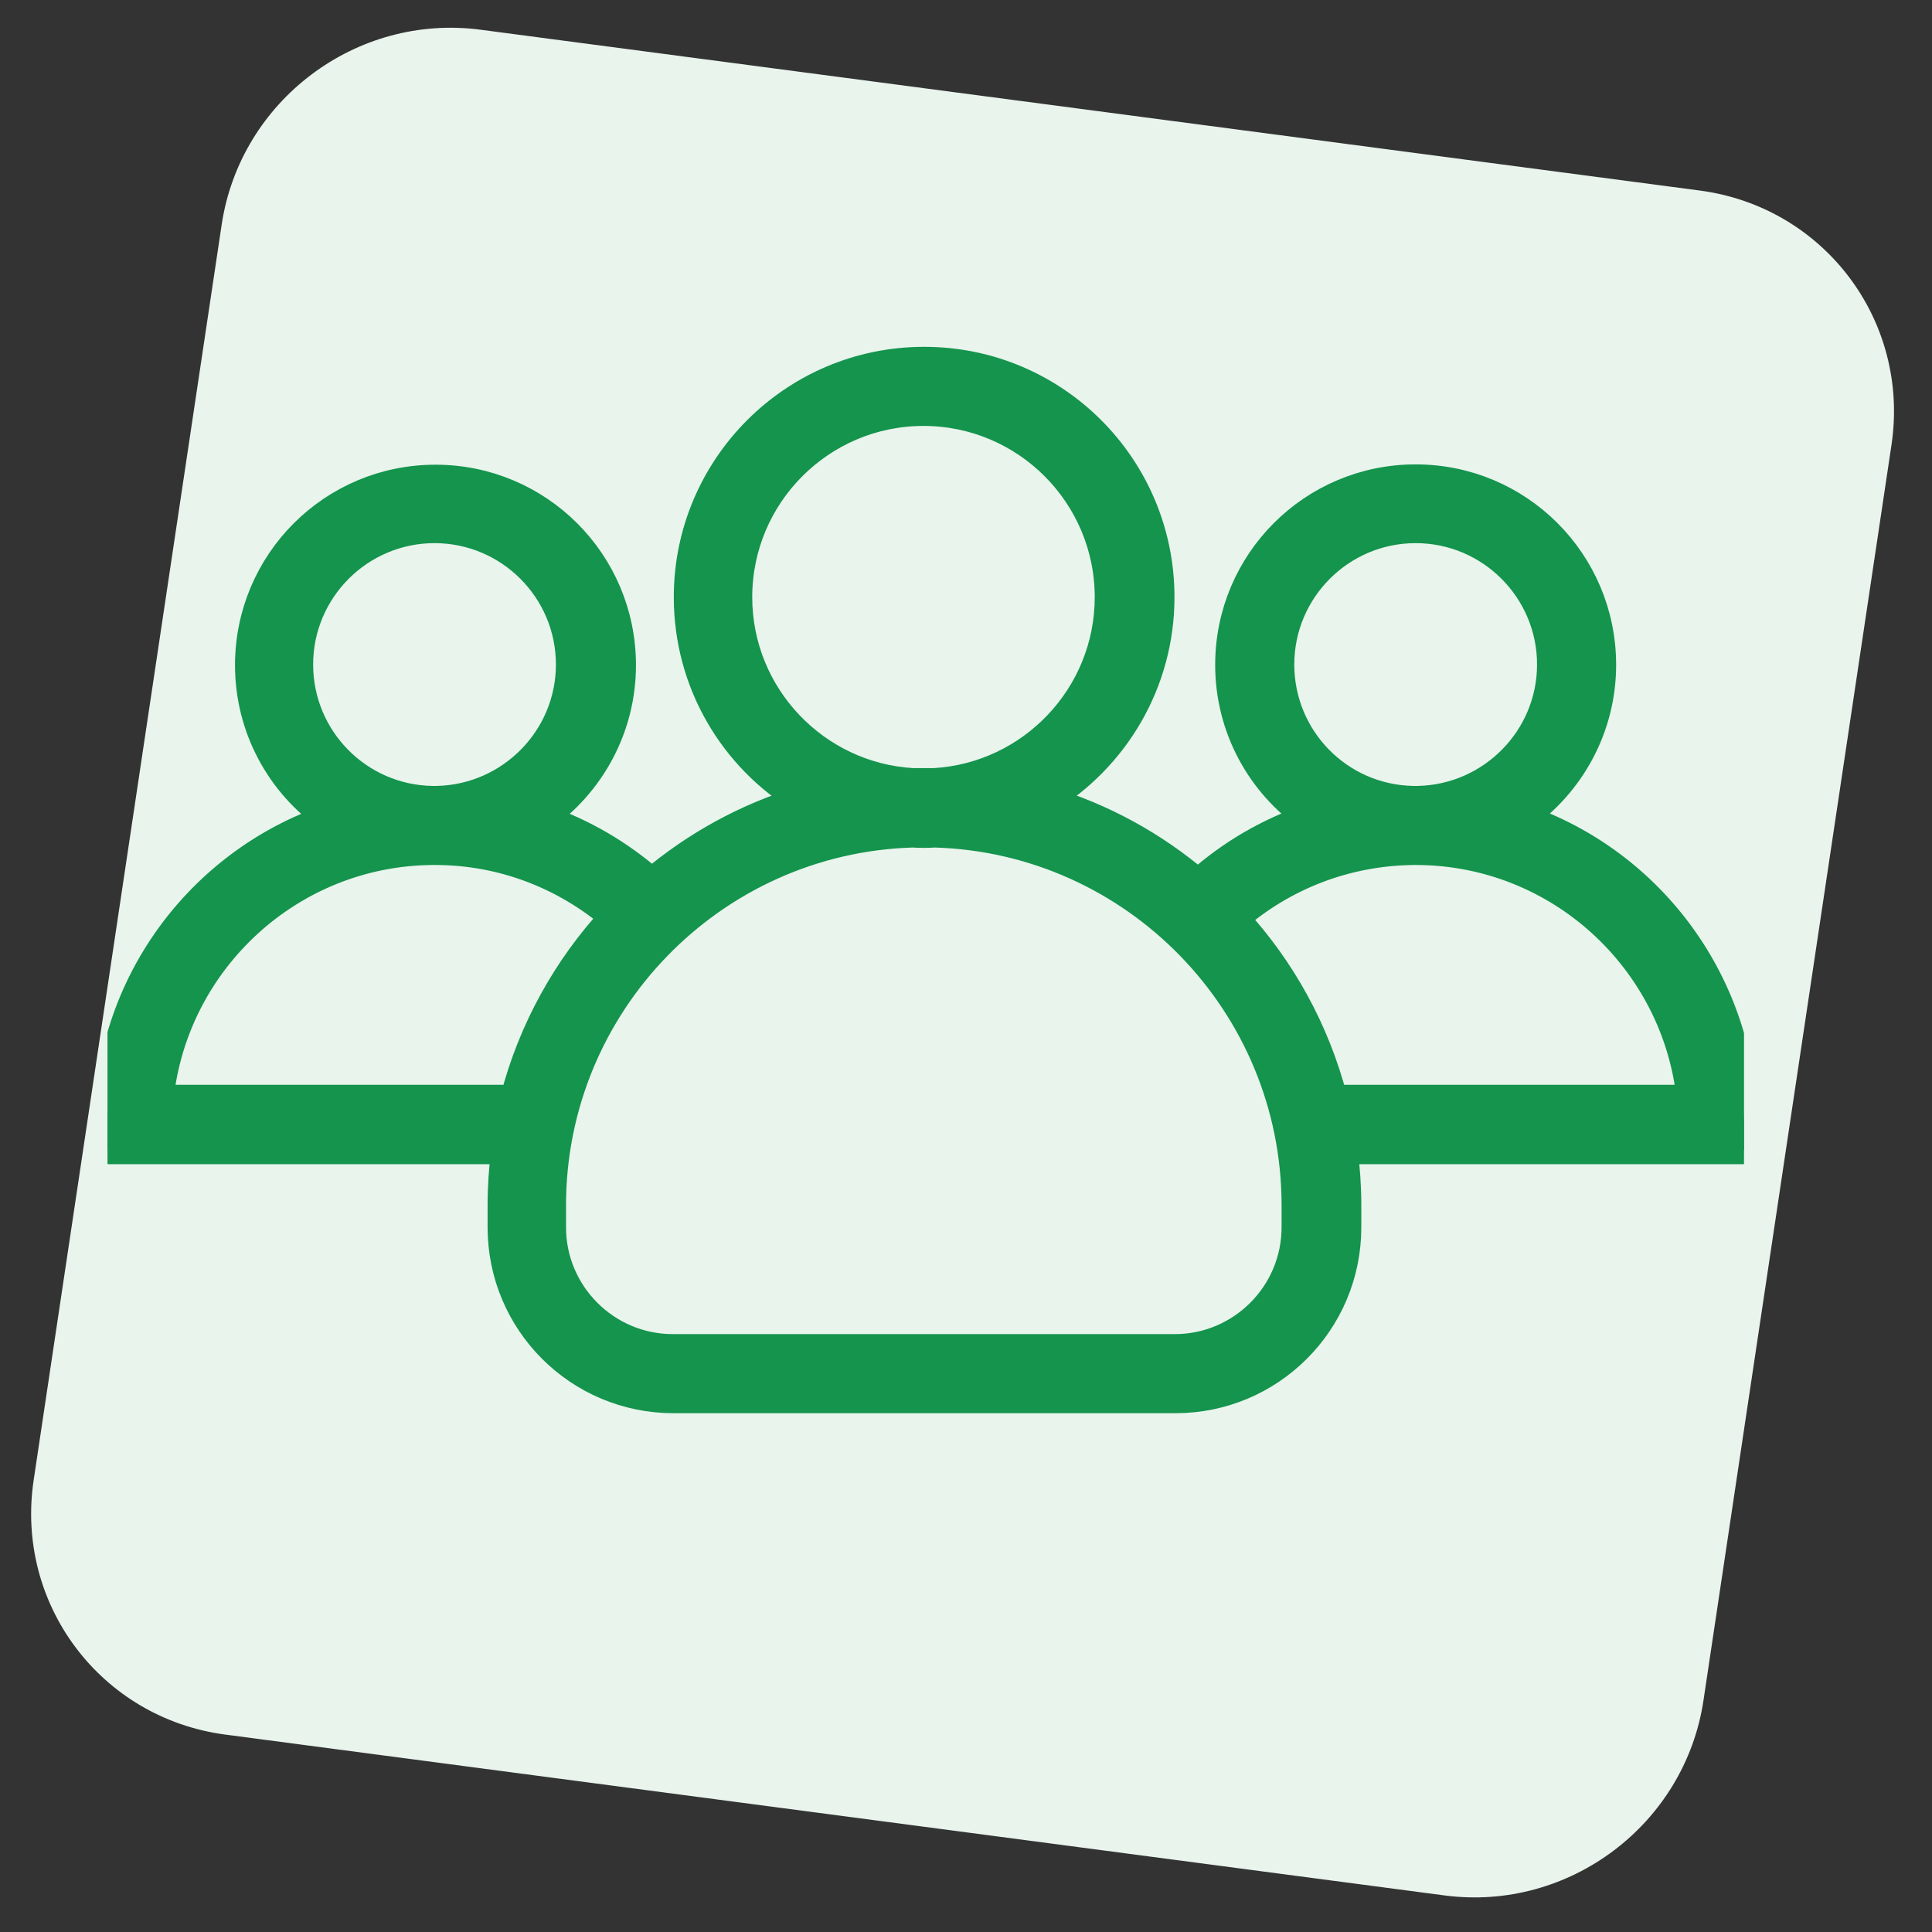
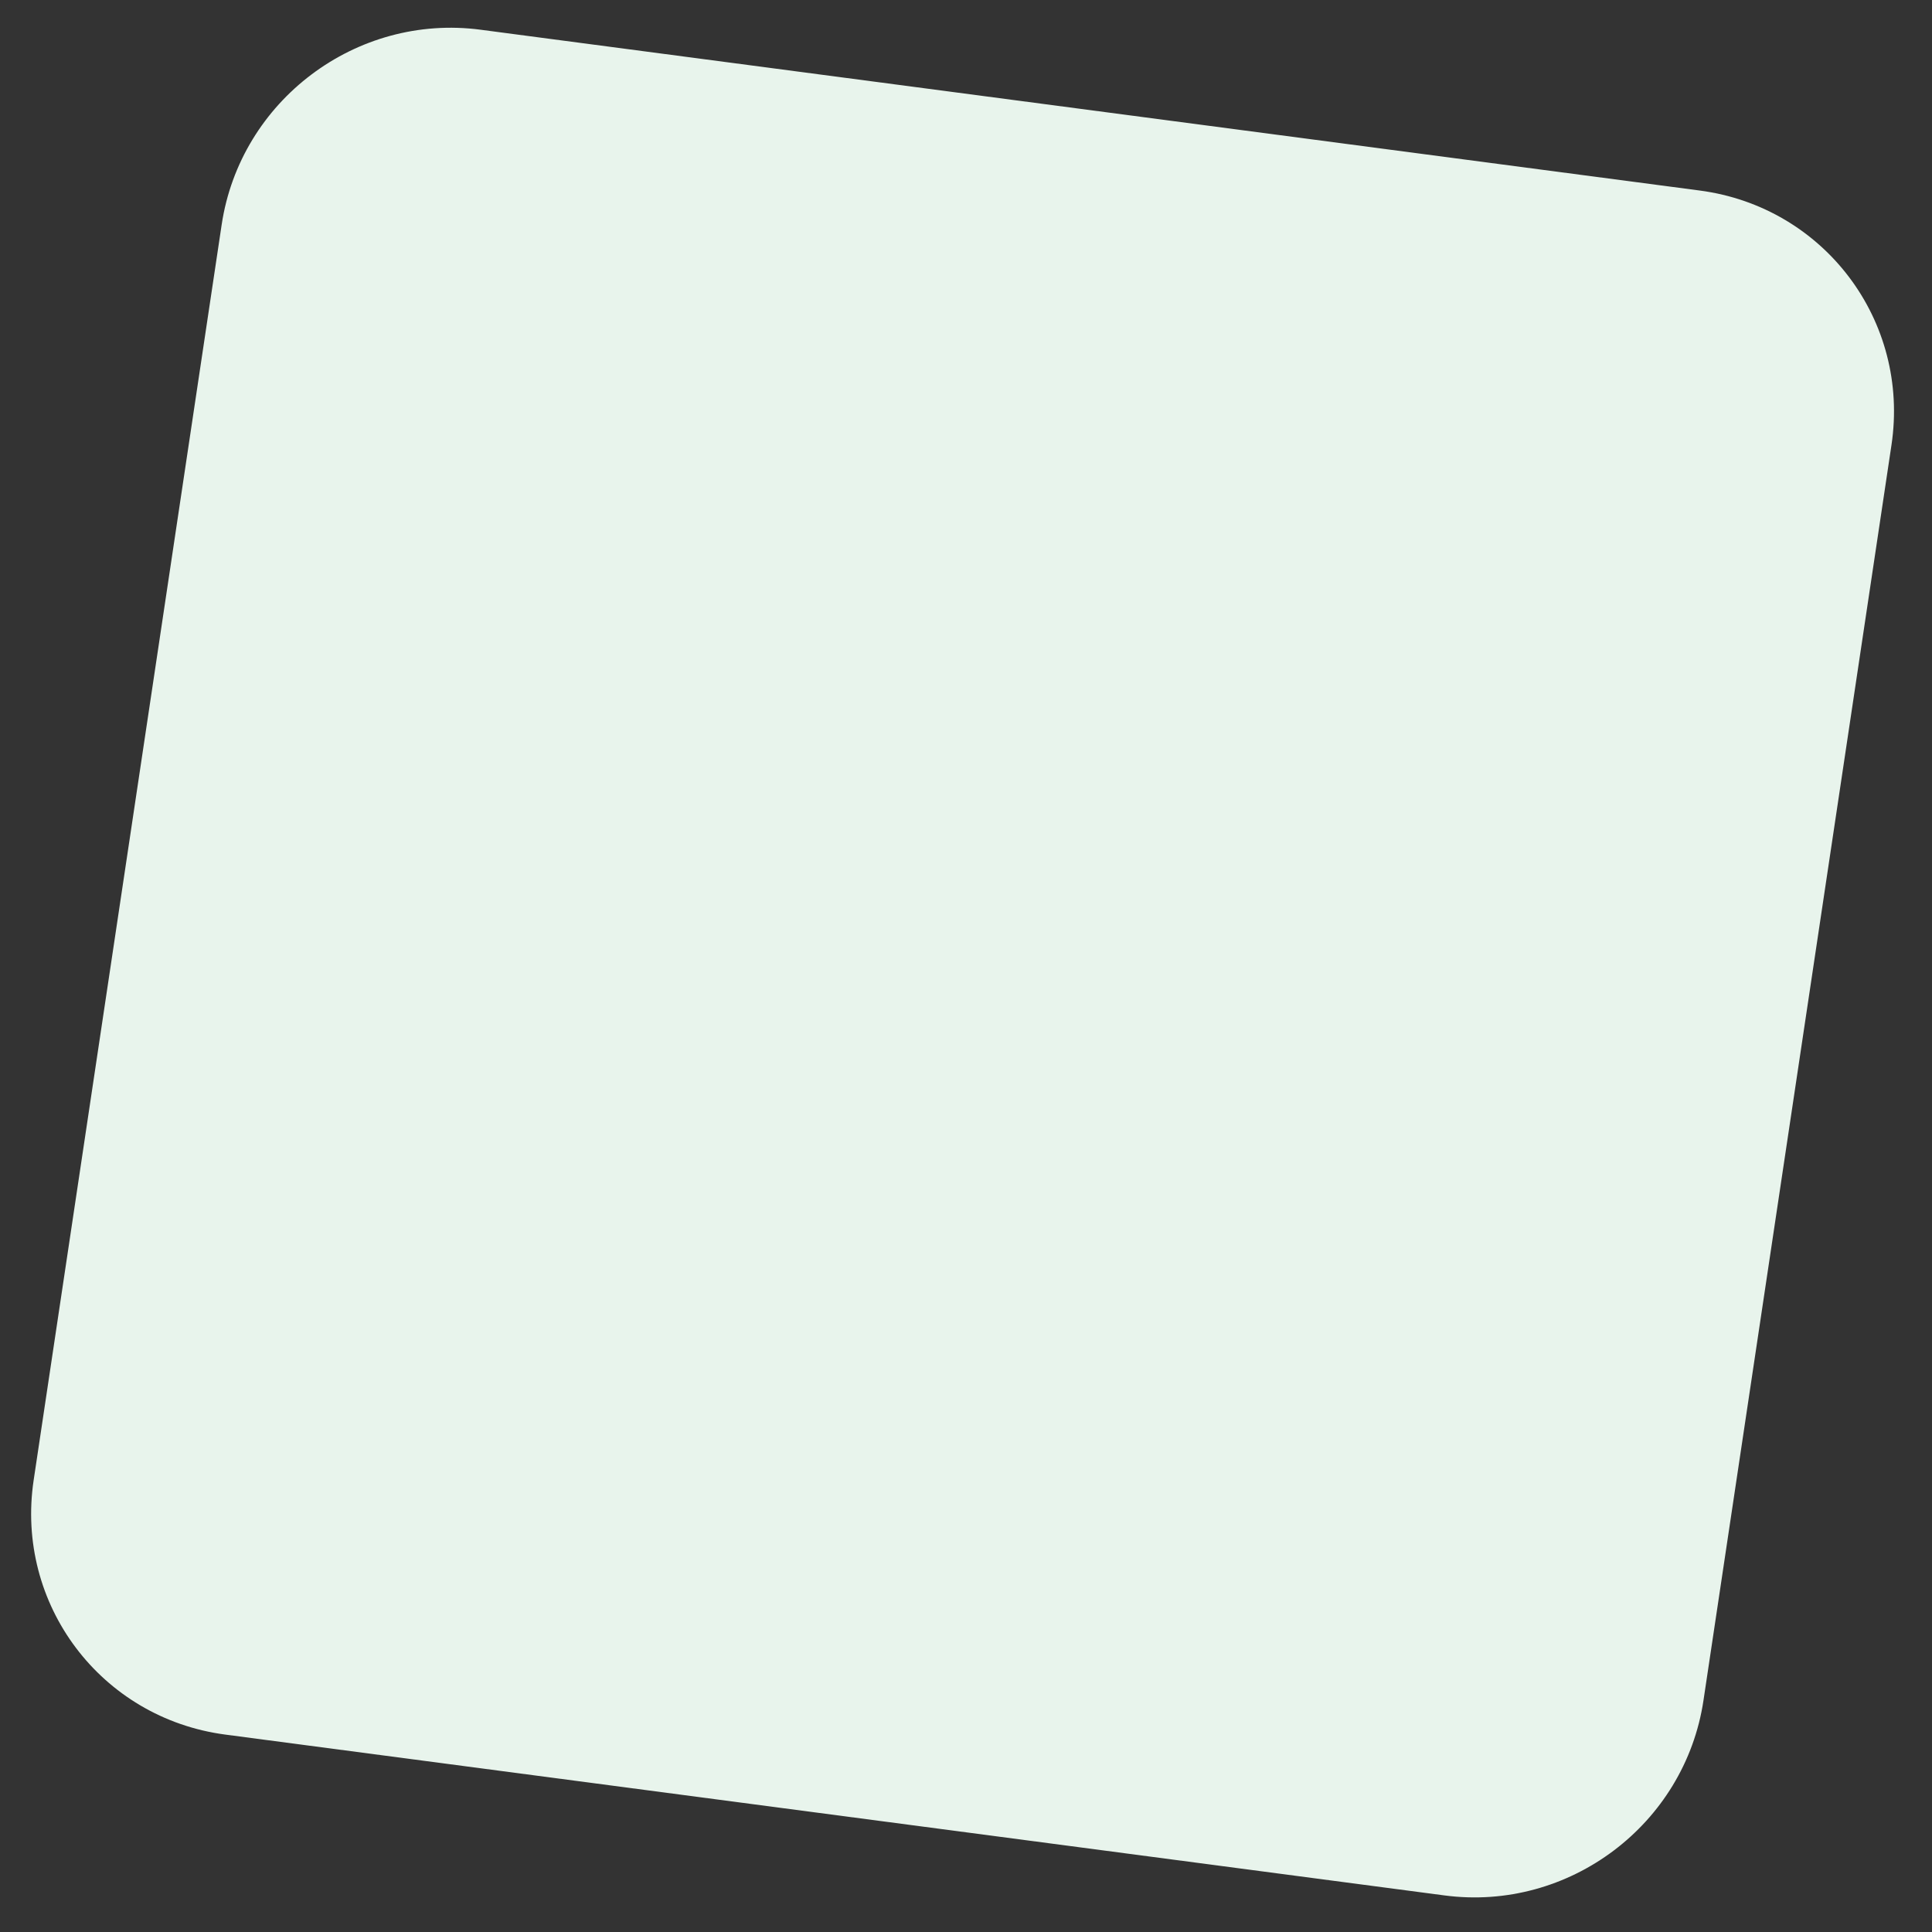
<svg xmlns="http://www.w3.org/2000/svg" width="85" height="85" viewBox="0 0 85 85" fill="none">
  <rect x="0" y="0" width="85" height="85" fill="#333333" stroke="none" />
  <path d="M9.752 9.888C10.57 4.427 15.671 0.585 21.146 1.308L74.785 8.383C80.26 9.106 84.035 14.118 83.217 19.579L74.946 74.81C74.128 80.271 69.027 84.113 63.552 83.391L9.914 76.315C4.439 75.593 0.663 70.58 1.481 65.119L9.752 9.888Z" fill="#E8F4EC" />
  <g clip-path="url(#clip0_2897_3466)">
    <path d="M66.999 35.975C69.107 34.493 70.503 32.029 70.503 29.251C70.503 24.706 66.828 21.031 62.283 21.031C57.739 21.031 54.063 24.706 54.063 29.251C54.063 32.029 55.445 34.493 57.568 35.975C55.759 36.602 54.106 37.571 52.71 38.824C50.787 37.186 48.522 35.932 46.043 35.191C49.049 33.368 51.072 30.049 51.072 26.273C51.072 20.518 46.413 15.859 40.658 15.859C34.902 15.859 30.244 20.532 30.244 26.273C30.244 30.049 32.252 33.368 35.273 35.191C32.822 35.932 30.586 37.172 28.677 38.781C27.281 37.556 25.657 36.602 23.876 35.989C25.984 34.508 27.38 32.043 27.38 29.265C27.38 24.721 23.705 21.045 19.16 21.045C14.616 21.045 10.94 24.721 10.94 29.265C10.94 32.043 12.322 34.508 14.445 35.989C8.789 37.941 4.729 43.312 4.729 49.623V50.563C4.729 50.592 4.758 50.62 4.786 50.62H22.209C22.109 51.404 22.052 52.215 22.052 53.028V53.996C22.052 58.185 25.443 61.575 29.631 61.575H51.713C55.901 61.575 59.292 58.185 59.292 53.996V53.028C59.292 52.215 59.235 51.404 59.135 50.62H76.672C76.701 50.62 76.729 50.592 76.729 50.563V49.623C76.701 43.297 72.655 37.927 66.999 35.975ZM56.343 29.236C56.343 25.96 59.007 23.296 62.283 23.296C65.56 23.296 68.224 25.96 68.224 29.236C68.224 32.47 65.617 35.106 62.397 35.177C62.355 35.177 62.326 35.177 62.283 35.177C62.241 35.177 62.212 35.177 62.169 35.177C58.936 35.12 56.343 32.485 56.343 29.236ZM32.495 26.273C32.495 21.786 36.142 18.139 40.629 18.139C45.117 18.139 48.764 21.786 48.764 26.273C48.764 30.604 45.359 34.151 41.099 34.394C40.943 34.394 40.786 34.394 40.629 34.394C40.473 34.394 40.316 34.394 40.159 34.394C35.9 34.151 32.495 30.604 32.495 26.273ZM13.177 29.236C13.177 25.96 15.841 23.296 19.118 23.296C22.394 23.296 25.058 25.96 25.058 29.236C25.058 32.47 22.451 35.106 19.232 35.177C19.189 35.177 19.16 35.177 19.118 35.177C19.075 35.177 19.046 35.177 19.004 35.177C15.784 35.12 13.177 32.485 13.177 29.236ZM22.608 48.326H7.037C7.678 42.258 12.807 37.499 19.032 37.456C19.061 37.456 19.089 37.456 19.118 37.456C19.146 37.456 19.175 37.456 19.203 37.456C22.166 37.471 24.873 38.568 26.967 40.349C24.916 42.571 23.391 45.306 22.608 48.326ZM56.984 53.996C56.984 56.917 54.605 59.296 51.684 59.296H29.603C26.682 59.296 24.303 56.917 24.303 53.996V53.028C24.303 44.181 31.369 36.944 40.159 36.687C40.316 36.702 40.487 36.702 40.644 36.702C40.8 36.702 40.971 36.702 41.128 36.687C49.918 36.944 56.984 44.181 56.984 53.028V53.996ZM58.679 48.326C57.896 45.32 56.4 42.628 54.363 40.406C56.471 38.582 59.206 37.485 62.198 37.456C62.226 37.456 62.255 37.456 62.283 37.456C62.312 37.456 62.34 37.456 62.369 37.456C68.594 37.499 73.723 42.258 74.364 48.326H58.679Z" fill="#14944D" stroke="#14944D" stroke-width="1.2" />
  </g>
  <defs>
    <clipPath id="clip0_2897_3466">
-       <rect width="72" height="72" fill="white" transform="translate(4.729 2.719)" />
-     </clipPath>
+       </clipPath>
  </defs>
</svg>